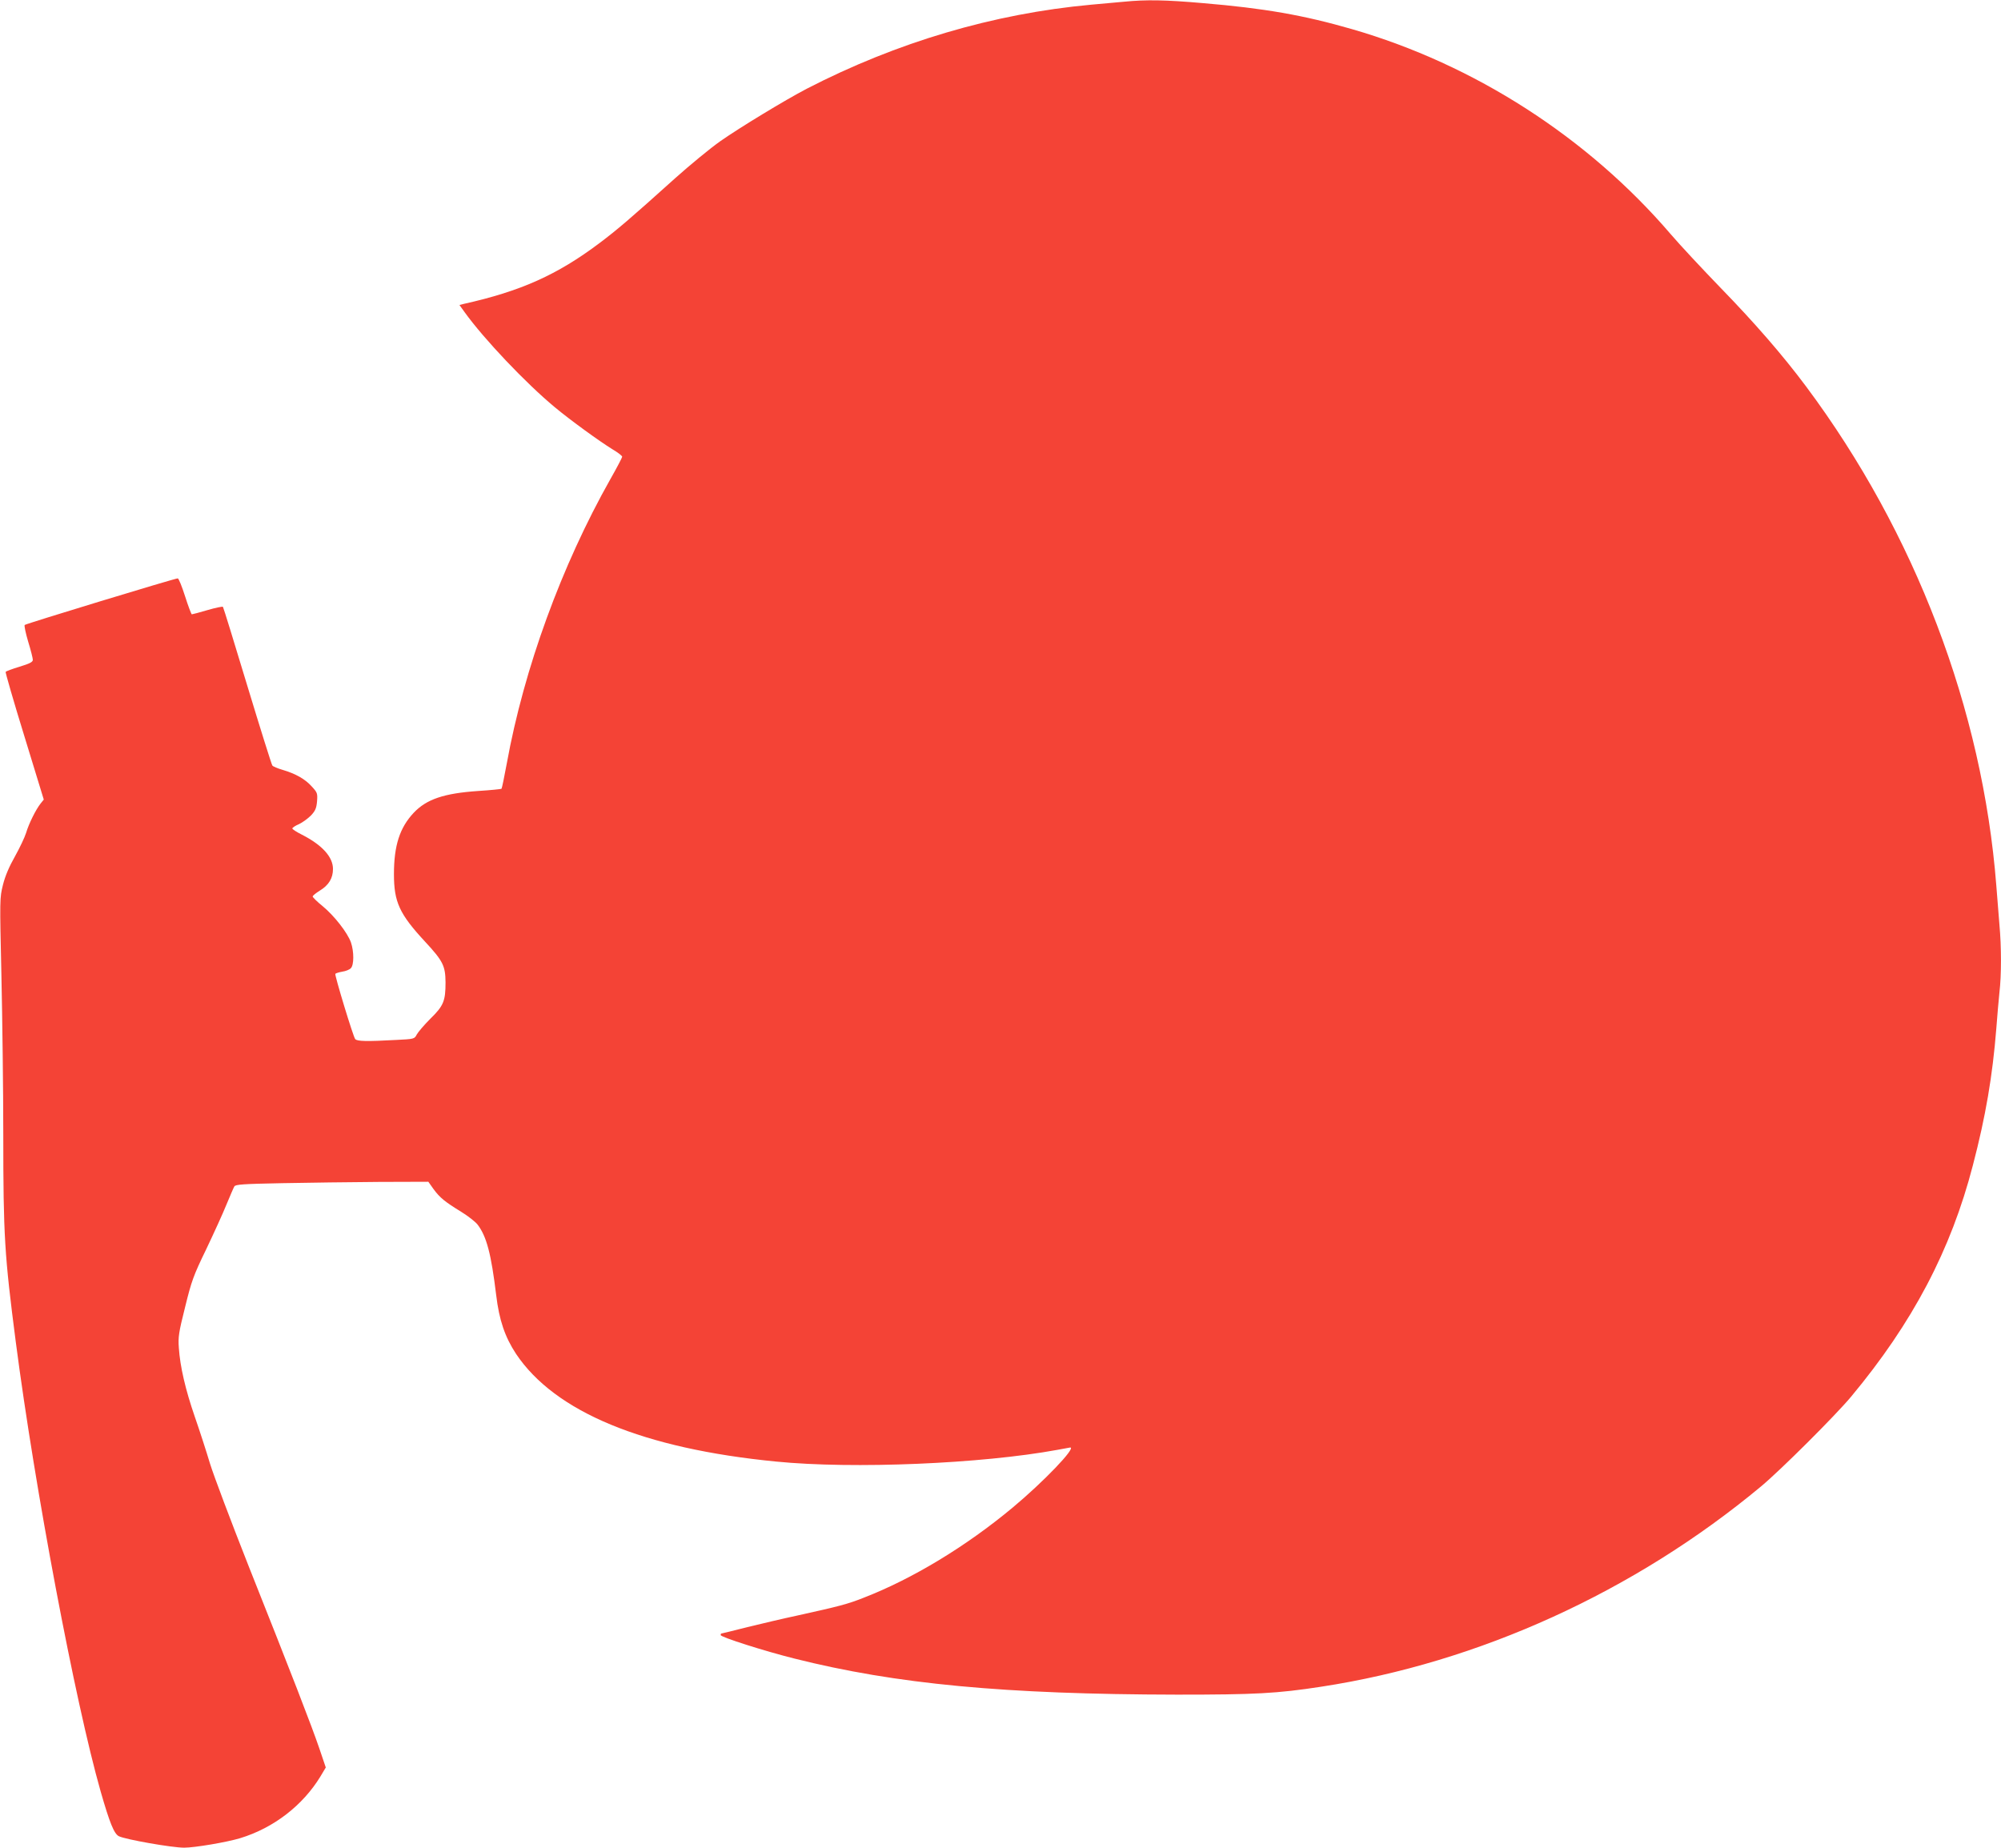
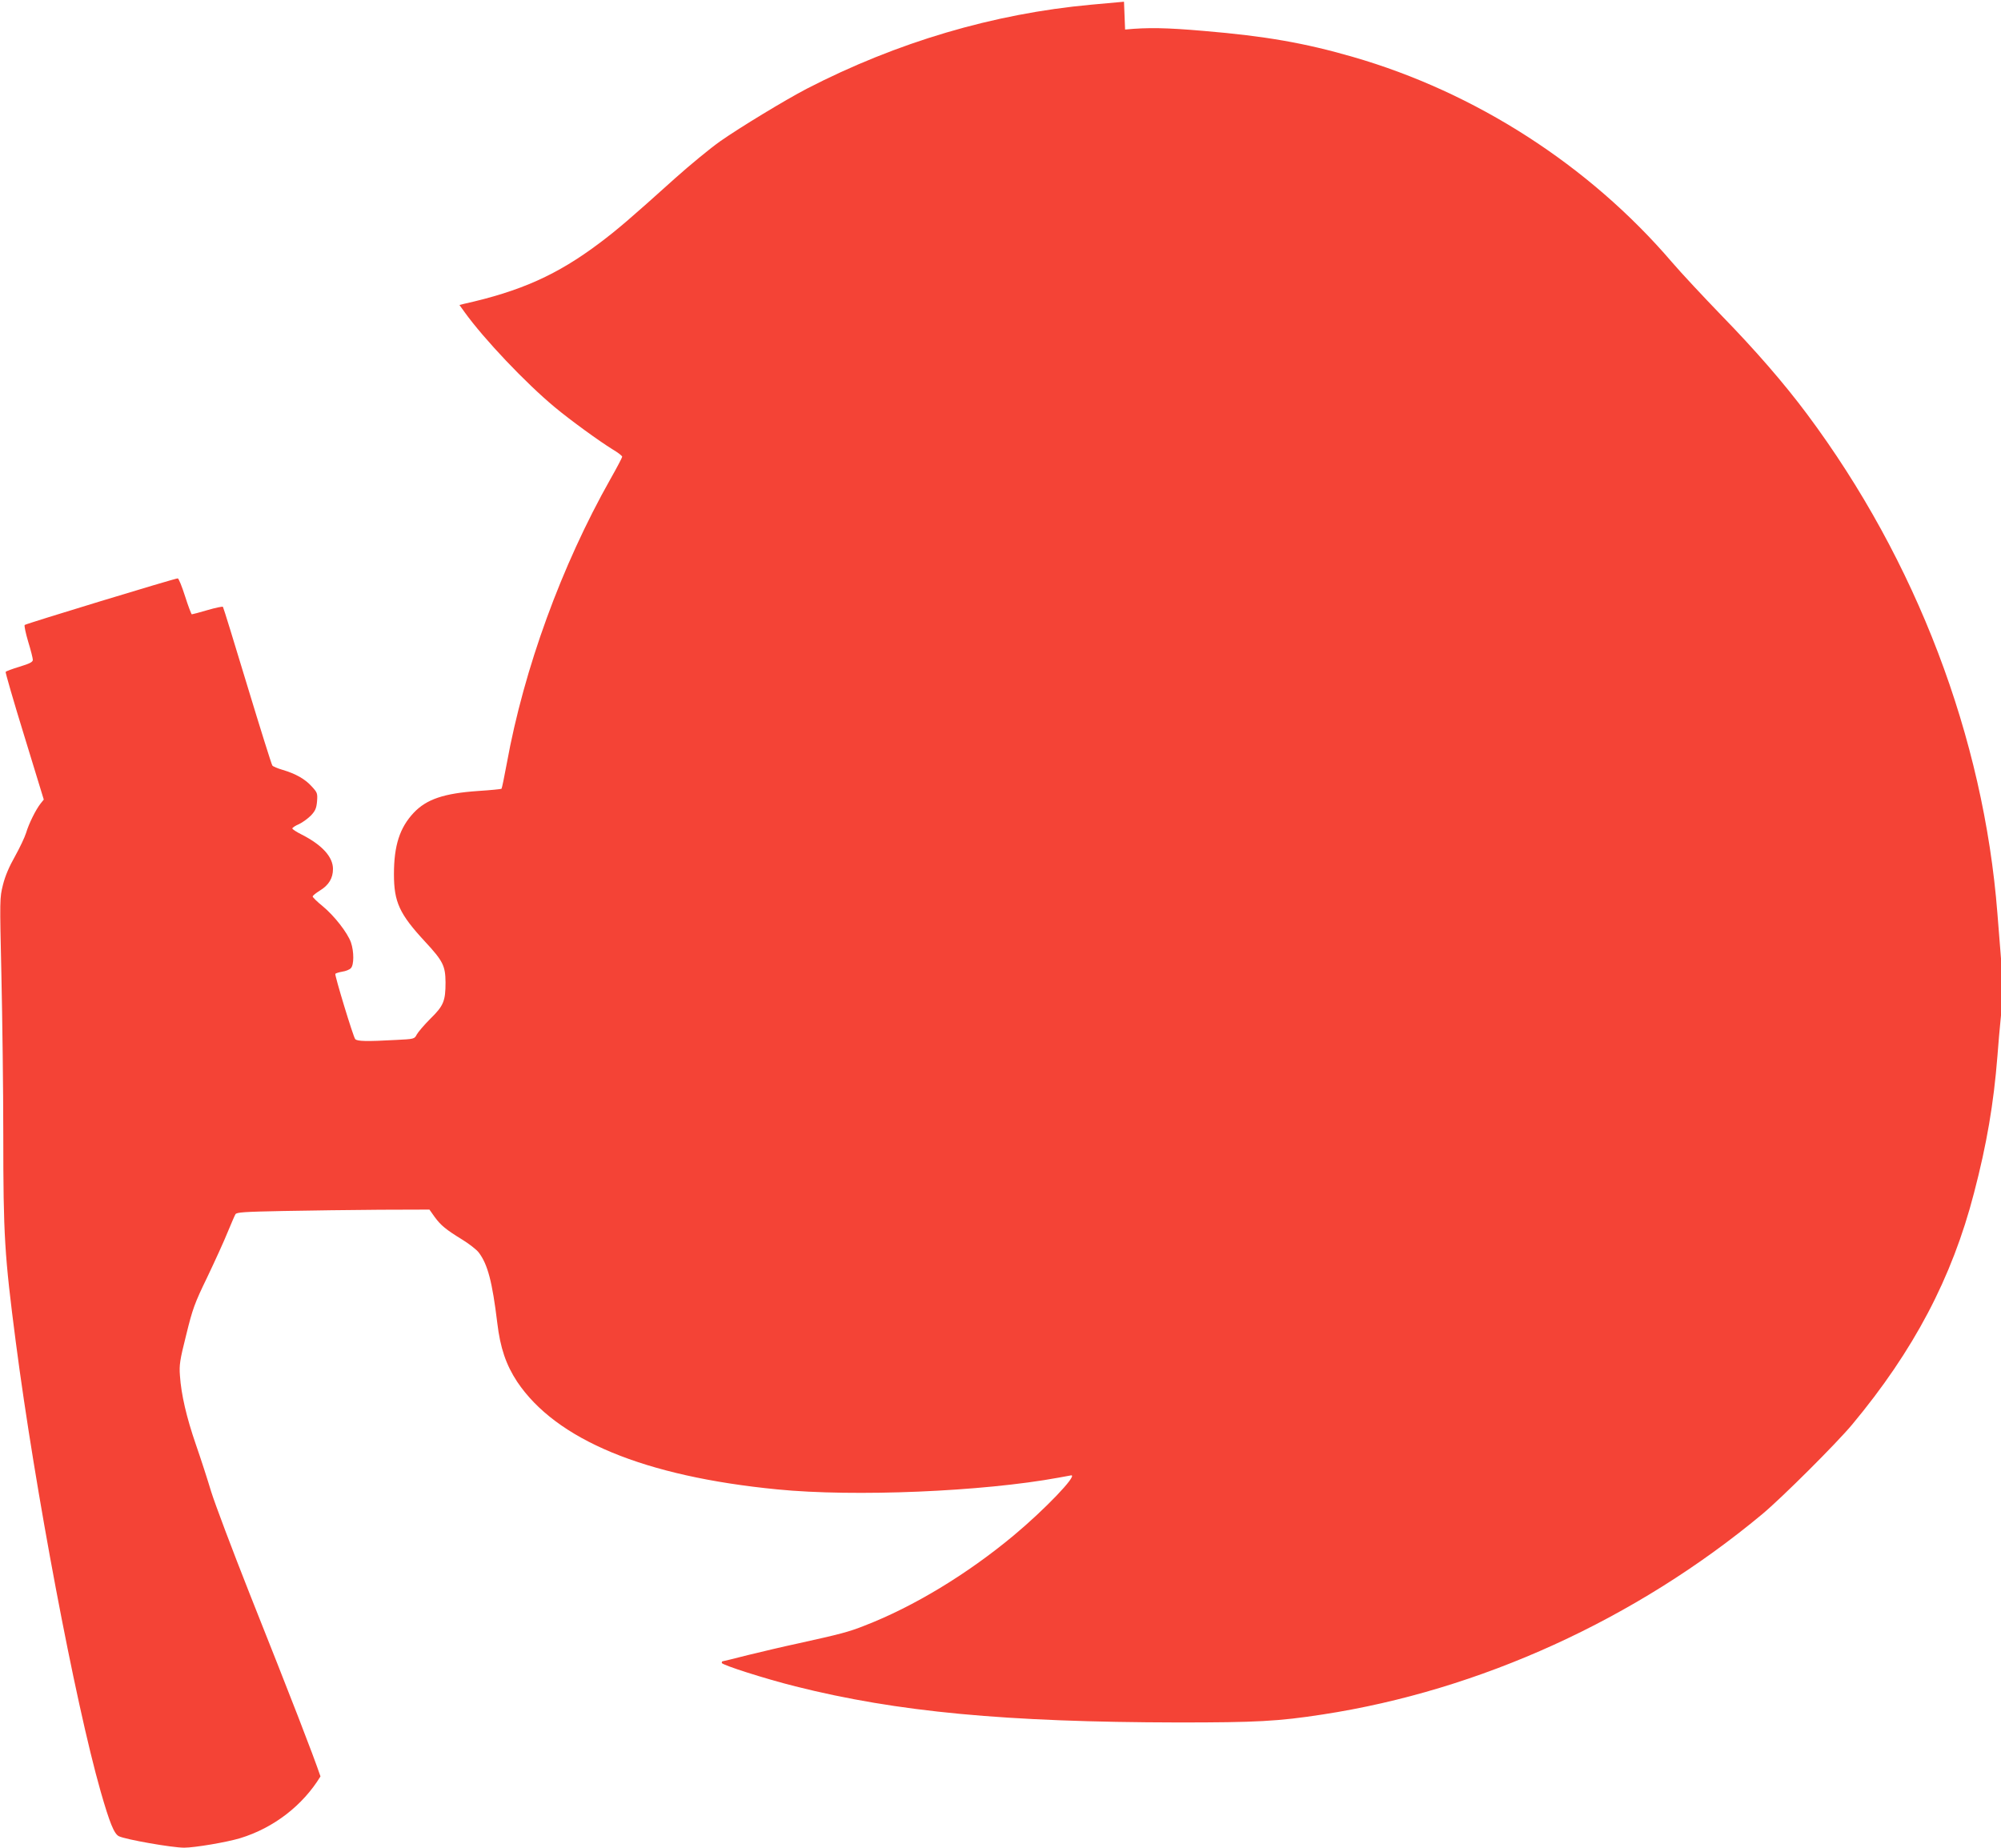
<svg xmlns="http://www.w3.org/2000/svg" version="1.0" width="1280pt" height="1182pt" viewBox="0 0 1280 1182" preserveAspectRatio="xMidYMid meet">
  <g transform="translate(0,1182) scale(0.1,-0.1)" fill="#f44336" stroke="none">
-     <path d="M7190 11809 c-47 -4 -141 -13 -210 -19 -624 -57 -1243 -240 -1820 -538 -136 -71 -425 -246 -552 -335 -64 -45 -194 -152 -289 -237 -291 -262 -370 -329 -484 -415 -270 -203 -504 -308 -868 -389 l-28 -7 33 -46 c123 -171 391 -454 578 -609 100 -83 283 -216 369 -269 34 -20 61 -41 61 -47 0 -5 -34 -70 -76 -144 -312 -553 -552 -1211 -662 -1817 -16 -86 -31 -160 -34 -163 -3 -2 -69 -9 -148 -14 -221 -15 -332 -53 -414 -140 -89 -95 -126 -209 -126 -392 0 -179 35 -255 200 -433 114 -123 129 -154 130 -259 0 -119 -12 -150 -97 -233 -40 -40 -79 -86 -87 -101 -15 -29 -16 -29 -137 -35 -182 -10 -245 -9 -257 6 -13 16 -132 408 -127 417 3 4 22 10 44 14 22 3 47 13 55 22 21 20 21 106 1 165 -22 62 -106 170 -181 232 -35 28 -64 57 -64 62 1 6 21 22 45 37 58 35 85 80 85 139 0 77 -69 153 -198 219 -34 17 -62 35 -62 40 0 5 19 18 43 28 23 11 57 36 76 55 28 30 35 46 39 90 4 52 2 57 -34 96 -42 47 -102 81 -186 106 -31 9 -61 21 -66 28 -5 7 -77 236 -160 510 -83 275 -153 502 -156 505 -4 3 -48 -6 -99 -21 -51 -15 -96 -27 -100 -27 -3 0 -23 52 -43 115 -20 63 -41 115 -47 115 -19 0 -971 -290 -979 -298 -4 -4 6 -52 22 -106 17 -55 30 -107 30 -117 0 -14 -19 -24 -85 -44 -46 -14 -86 -29 -89 -33 -2 -4 51 -189 120 -412 l124 -405 -20 -25 c-31 -39 -76 -130 -93 -188 -9 -29 -41 -96 -71 -150 -37 -65 -63 -126 -77 -182 -21 -85 -21 -88 -10 -580 6 -272 12 -731 12 -1020 0 -646 8 -770 80 -1325 122 -938 379 -2301 543 -2876 58 -202 86 -271 117 -286 44 -21 339 -73 417 -73 67 0 274 35 359 61 213 65 400 209 513 395 l34 57 -41 121 c-49 144 -178 477 -454 1171 -111 281 -221 573 -245 650 -23 77 -67 213 -98 302 -60 174 -94 320 -102 441 -5 68 -1 97 40 260 41 167 53 201 135 370 49 103 108 232 130 287 23 55 45 107 50 115 7 13 56 16 307 21 164 3 442 7 617 8 l317 1 34 -48 c40 -54 70 -79 179 -146 42 -26 88 -62 102 -80 58 -76 87 -188 119 -451 19 -160 56 -268 127 -376 249 -372 814 -606 1664 -689 494 -49 1315 -14 1799 75 43 8 80 15 82 15 40 0 -172 -221 -369 -385 -298 -248 -640 -455 -952 -576 -103 -41 -158 -55 -425 -114 -85 -18 -229 -52 -319 -74 -89 -23 -165 -41 -167 -41 -2 0 -4 -4 -4 -10 0 -13 279 -102 471 -150 651 -164 1345 -229 2449 -231 498 0 638 7 923 51 1006 154 2003 608 2812 1281 125 104 476 454 576 574 394 473 639 939 779 1480 82 313 126 573 150 875 6 80 15 184 20 231 13 109 13 292 0 433 -5 61 -14 174 -20 251 -88 1126 -519 2257 -1217 3193 -150 201 -330 408 -548 632 -115 119 -258 272 -317 341 -530 619 -1257 1087 -2041 1313 -308 89 -559 133 -952 166 -241 21 -363 23 -505 9z" />
+     <path d="M7190 11809 c-47 -4 -141 -13 -210 -19 -624 -57 -1243 -240 -1820 -538 -136 -71 -425 -246 -552 -335 -64 -45 -194 -152 -289 -237 -291 -262 -370 -329 -484 -415 -270 -203 -504 -308 -868 -389 l-28 -7 33 -46 c123 -171 391 -454 578 -609 100 -83 283 -216 369 -269 34 -20 61 -41 61 -47 0 -5 -34 -70 -76 -144 -312 -553 -552 -1211 -662 -1817 -16 -86 -31 -160 -34 -163 -3 -2 -69 -9 -148 -14 -221 -15 -332 -53 -414 -140 -89 -95 -126 -209 -126 -392 0 -179 35 -255 200 -433 114 -123 129 -154 130 -259 0 -119 -12 -150 -97 -233 -40 -40 -79 -86 -87 -101 -15 -29 -16 -29 -137 -35 -182 -10 -245 -9 -257 6 -13 16 -132 408 -127 417 3 4 22 10 44 14 22 3 47 13 55 22 21 20 21 106 1 165 -22 62 -106 170 -181 232 -35 28 -64 57 -64 62 1 6 21 22 45 37 58 35 85 80 85 139 0 77 -69 153 -198 219 -34 17 -62 35 -62 40 0 5 19 18 43 28 23 11 57 36 76 55 28 30 35 46 39 90 4 52 2 57 -34 96 -42 47 -102 81 -186 106 -31 9 -61 21 -66 28 -5 7 -77 236 -160 510 -83 275 -153 502 -156 505 -4 3 -48 -6 -99 -21 -51 -15 -96 -27 -100 -27 -3 0 -23 52 -43 115 -20 63 -41 115 -47 115 -19 0 -971 -290 -979 -298 -4 -4 6 -52 22 -106 17 -55 30 -107 30 -117 0 -14 -19 -24 -85 -44 -46 -14 -86 -29 -89 -33 -2 -4 51 -189 120 -412 l124 -405 -20 -25 c-31 -39 -76 -130 -93 -188 -9 -29 -41 -96 -71 -150 -37 -65 -63 -126 -77 -182 -21 -85 -21 -88 -10 -580 6 -272 12 -731 12 -1020 0 -646 8 -770 80 -1325 122 -938 379 -2301 543 -2876 58 -202 86 -271 117 -286 44 -21 339 -73 417 -73 67 0 274 35 359 61 213 65 400 209 513 395 c-49 144 -178 477 -454 1171 -111 281 -221 573 -245 650 -23 77 -67 213 -98 302 -60 174 -94 320 -102 441 -5 68 -1 97 40 260 41 167 53 201 135 370 49 103 108 232 130 287 23 55 45 107 50 115 7 13 56 16 307 21 164 3 442 7 617 8 l317 1 34 -48 c40 -54 70 -79 179 -146 42 -26 88 -62 102 -80 58 -76 87 -188 119 -451 19 -160 56 -268 127 -376 249 -372 814 -606 1664 -689 494 -49 1315 -14 1799 75 43 8 80 15 82 15 40 0 -172 -221 -369 -385 -298 -248 -640 -455 -952 -576 -103 -41 -158 -55 -425 -114 -85 -18 -229 -52 -319 -74 -89 -23 -165 -41 -167 -41 -2 0 -4 -4 -4 -10 0 -13 279 -102 471 -150 651 -164 1345 -229 2449 -231 498 0 638 7 923 51 1006 154 2003 608 2812 1281 125 104 476 454 576 574 394 473 639 939 779 1480 82 313 126 573 150 875 6 80 15 184 20 231 13 109 13 292 0 433 -5 61 -14 174 -20 251 -88 1126 -519 2257 -1217 3193 -150 201 -330 408 -548 632 -115 119 -258 272 -317 341 -530 619 -1257 1087 -2041 1313 -308 89 -559 133 -952 166 -241 21 -363 23 -505 9z" />
  </g>
</svg>